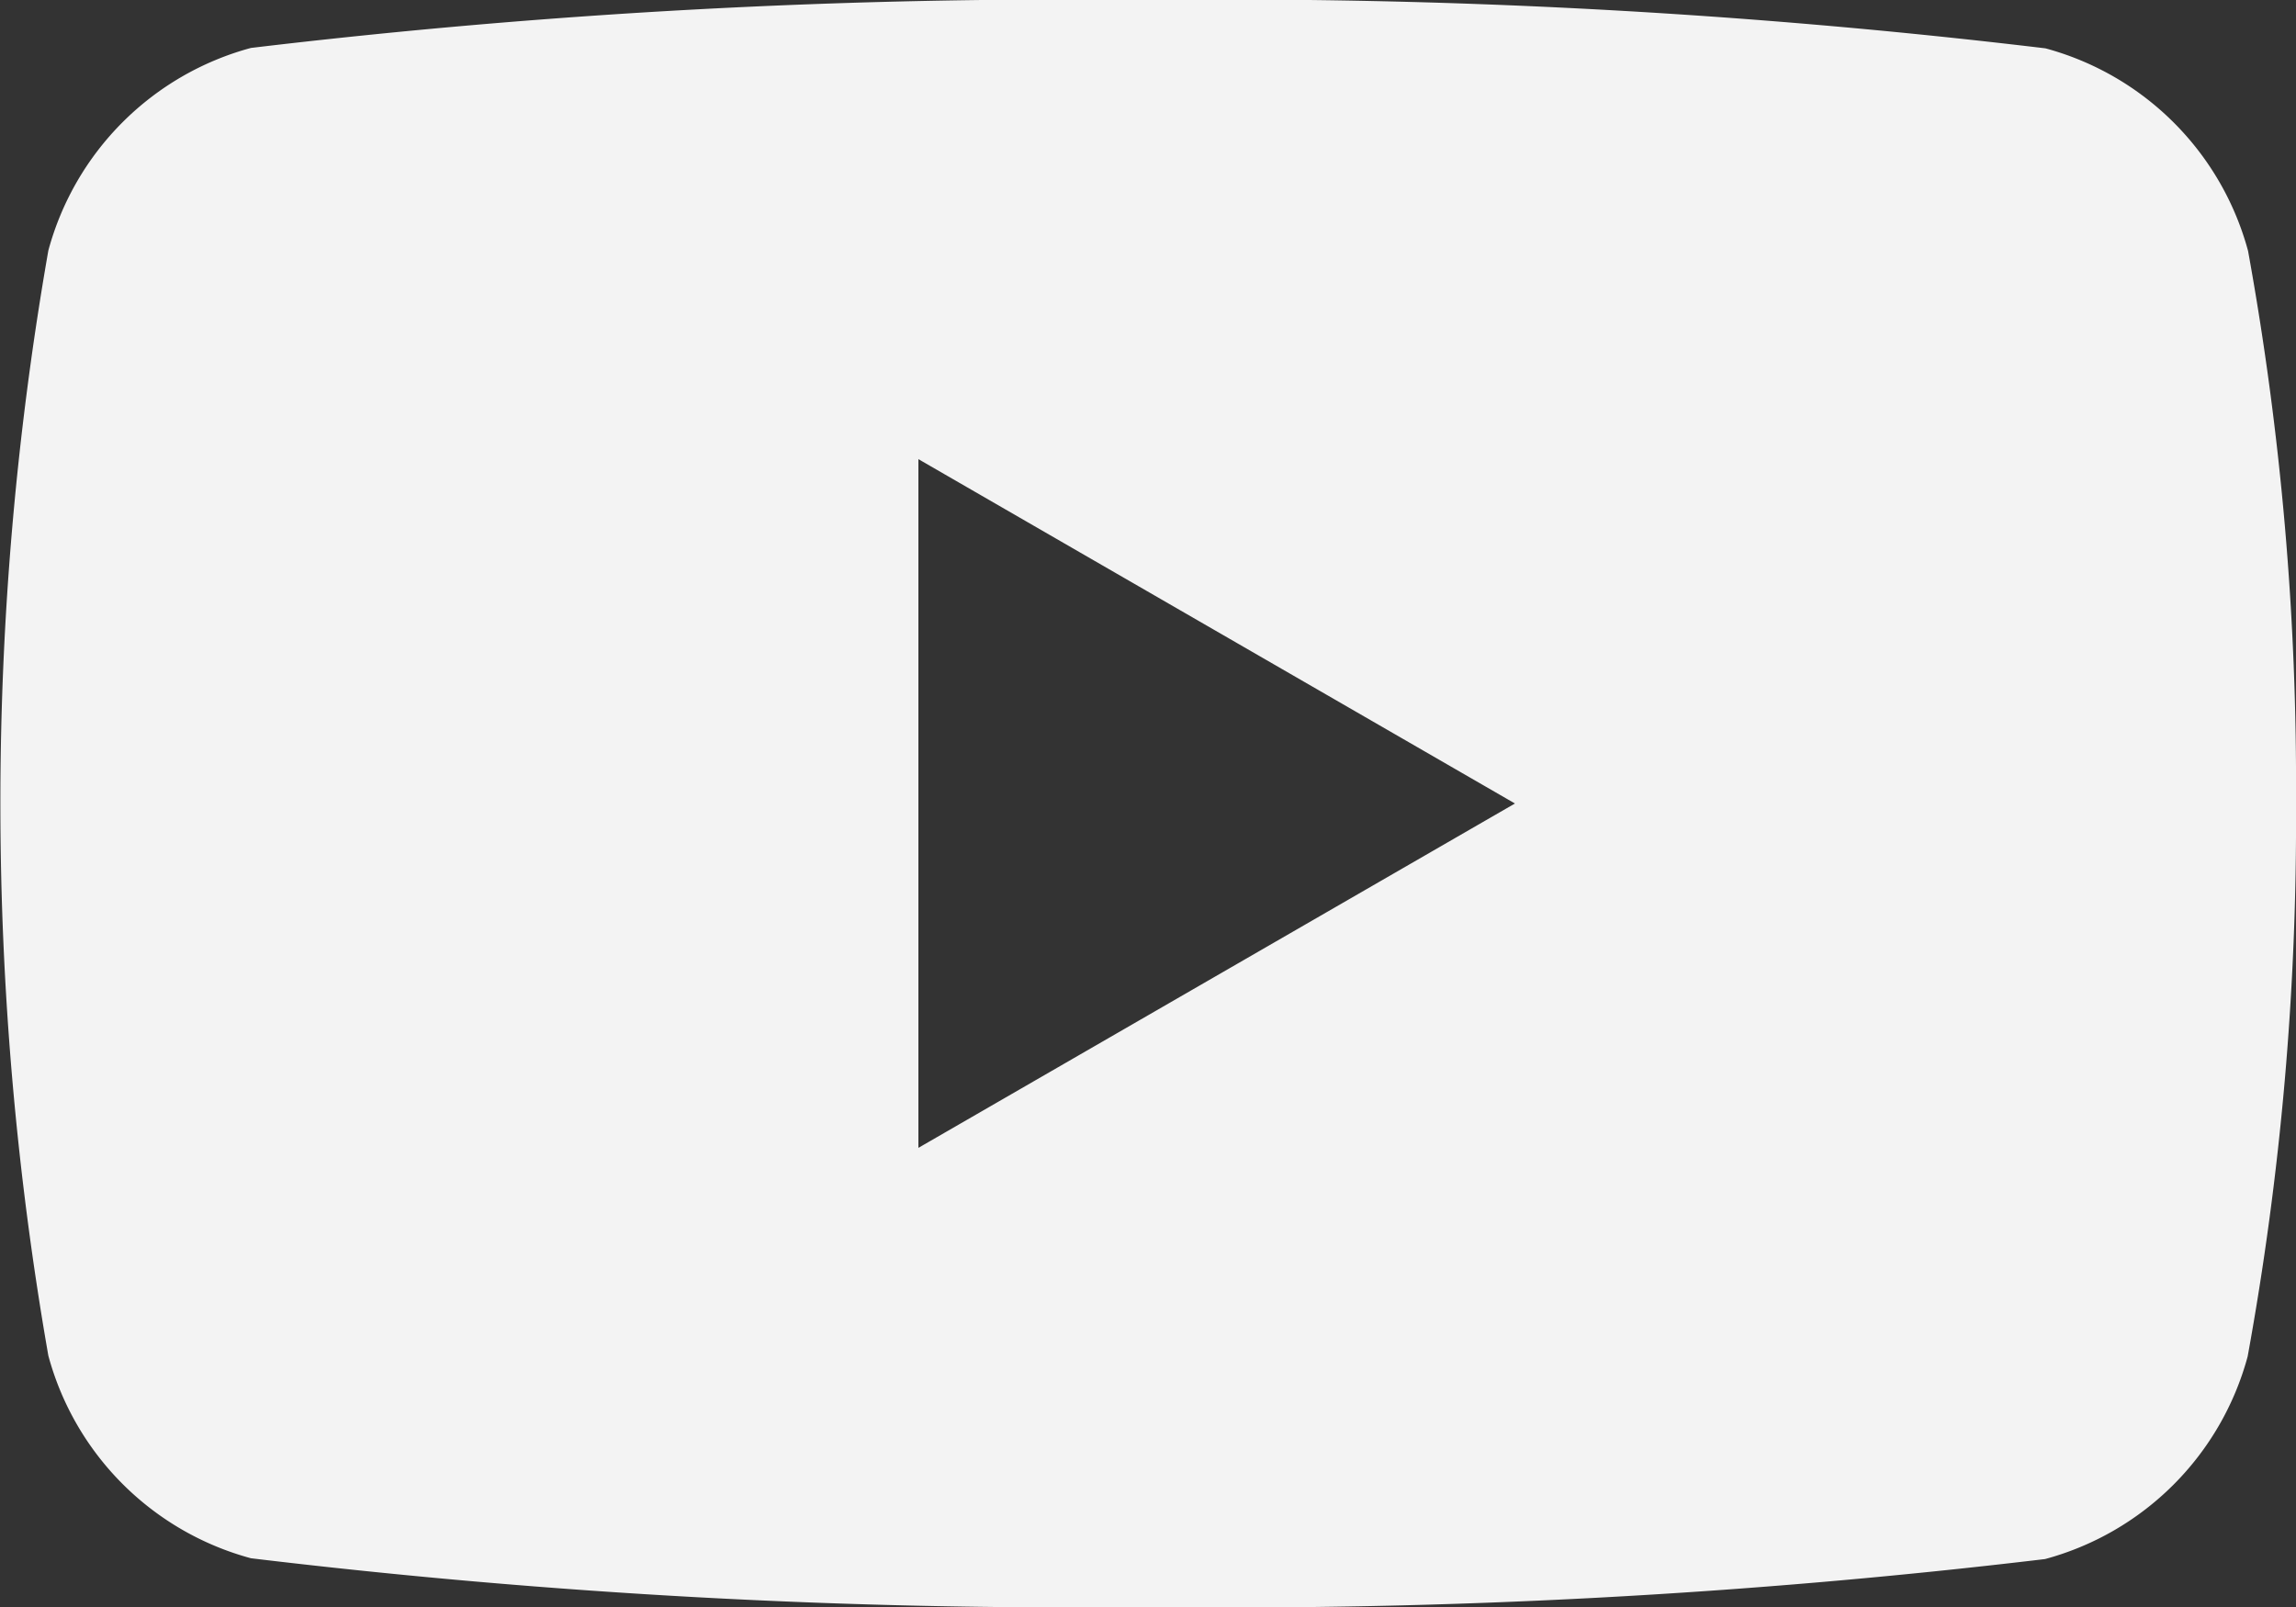
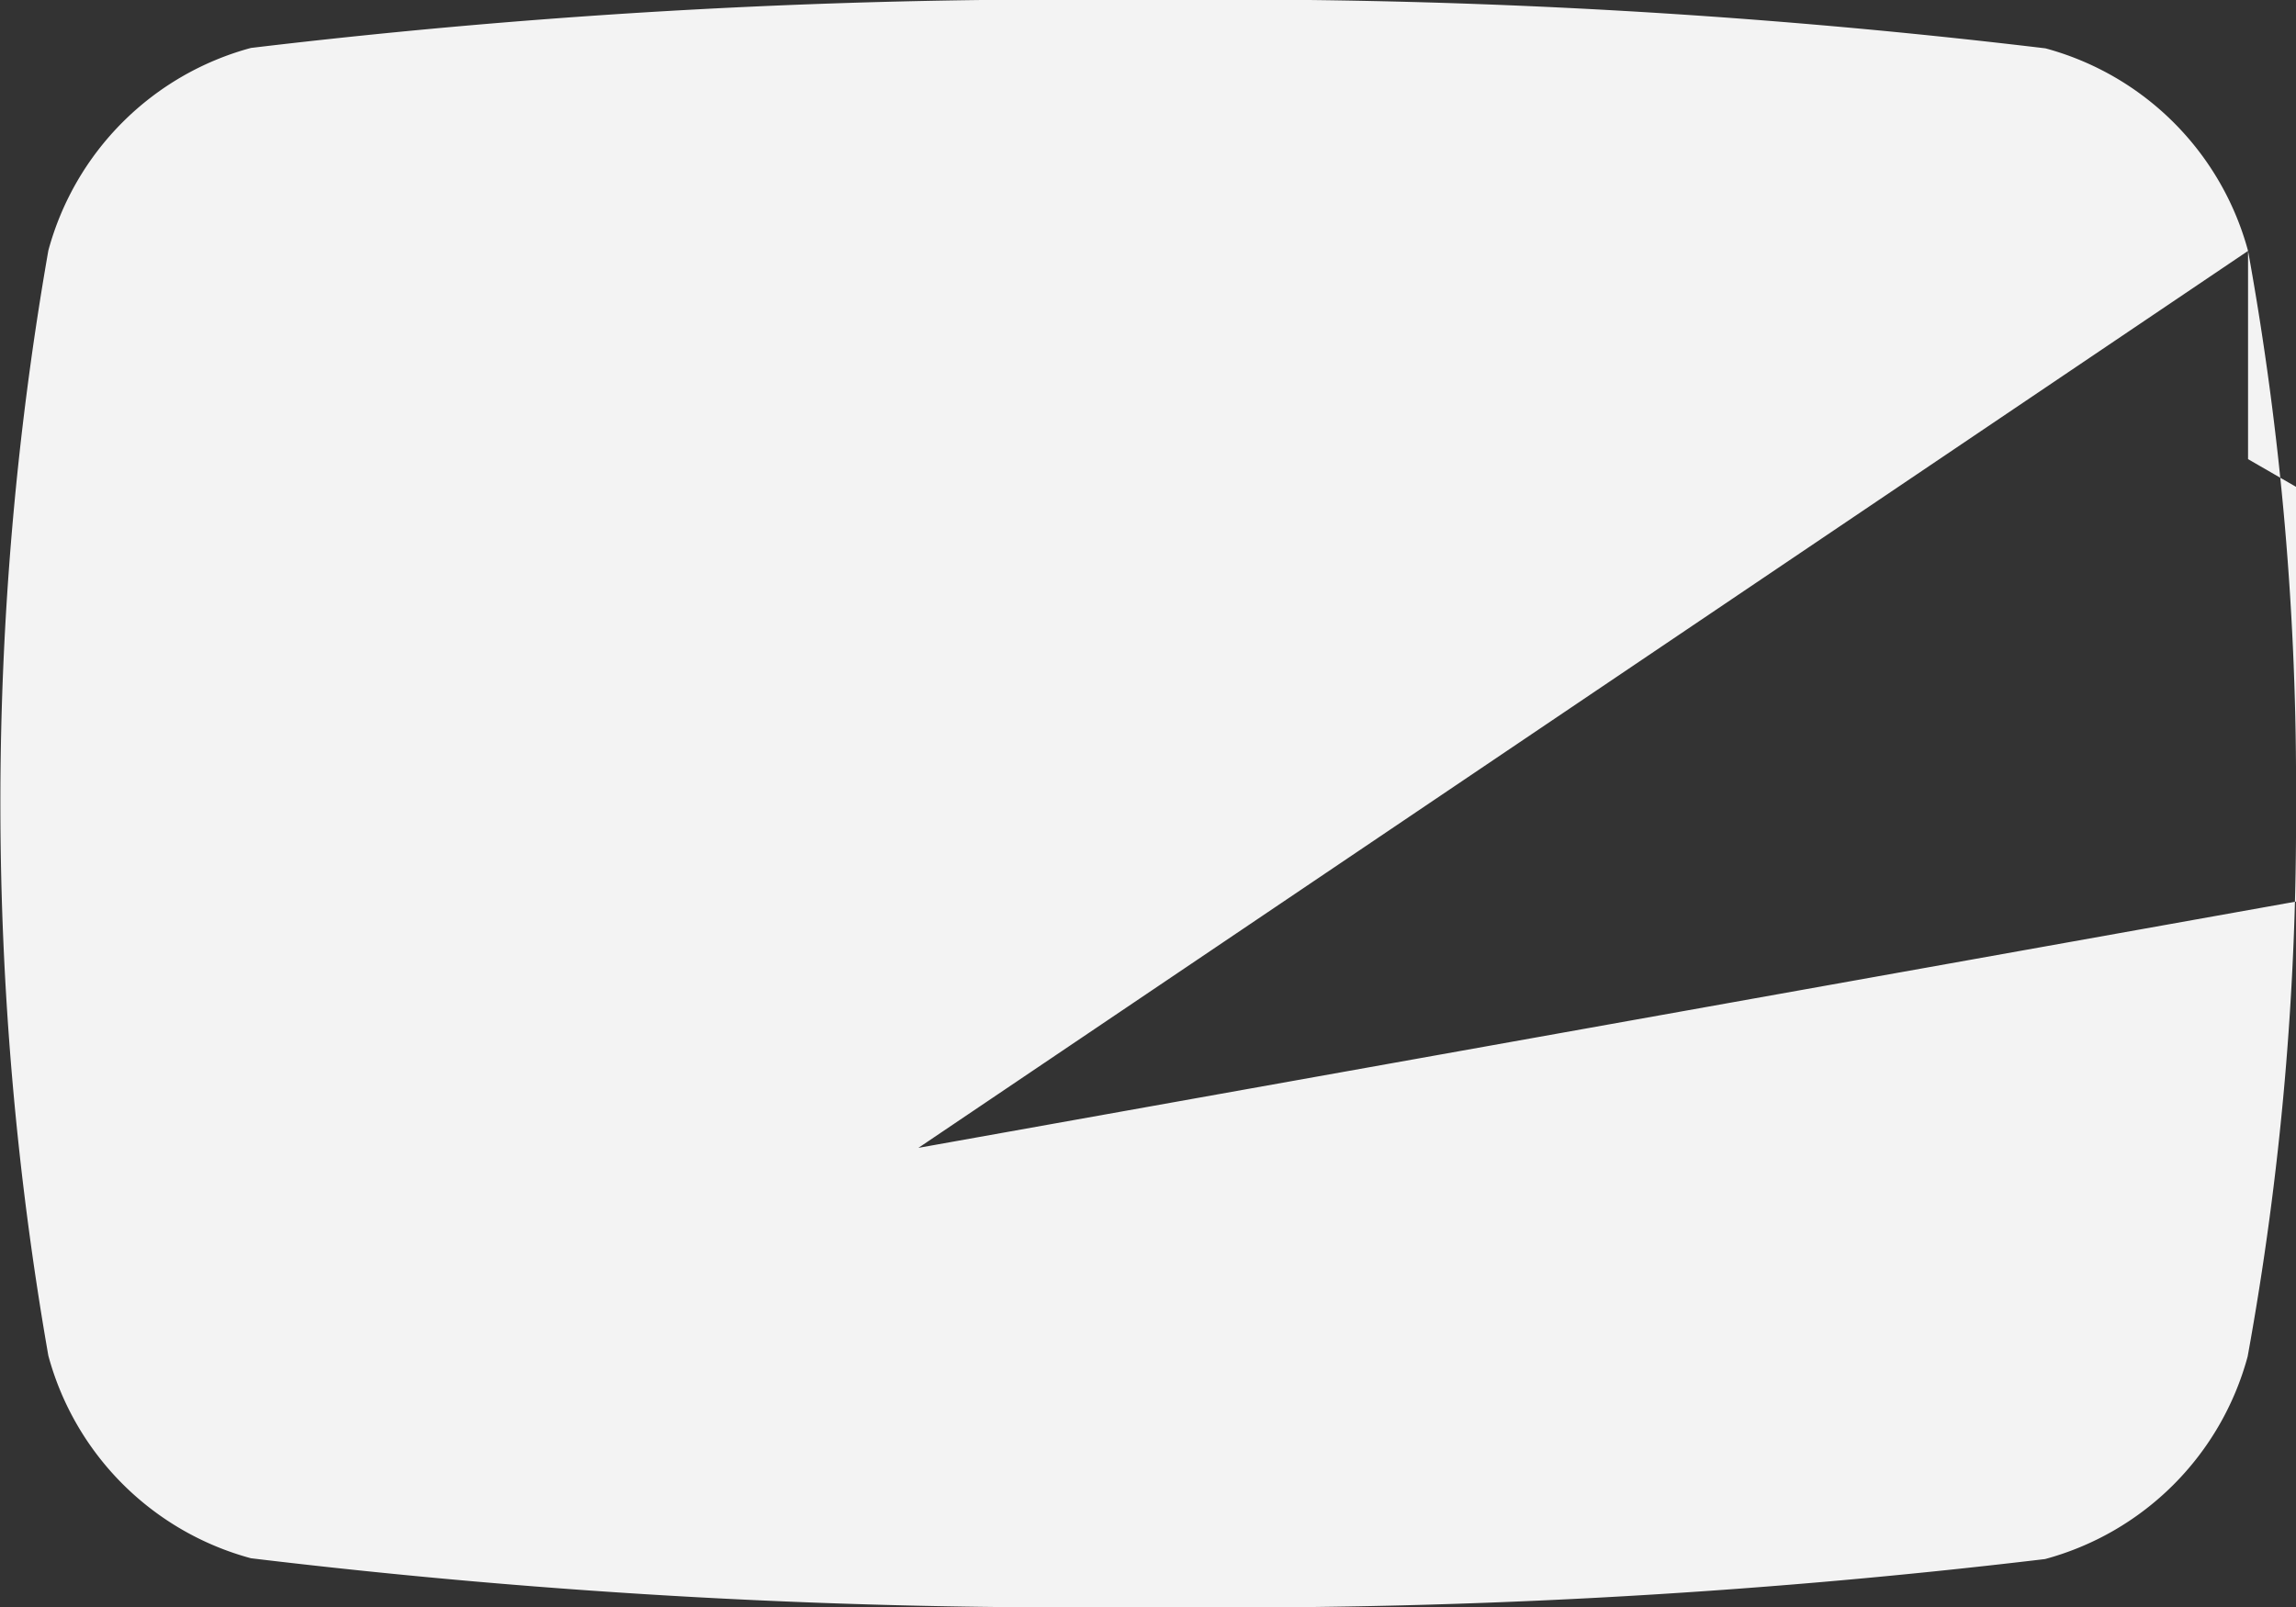
<svg xmlns="http://www.w3.org/2000/svg" width="17" height="11.9" viewBox="0 0 17 11.9">
  <rect x="0" y="0" width="17" height="11.9" fill="#333333" stroke="none" />
-   <path id="_5305164_play_video_youtube_youtube_logo_icon" data-name="5305164_play_video_youtube_youtube logo_icon" d="M16.645,78.658a2.129,2.129,0,0,0-1.5-1.5A50.8,50.8,0,0,0,8.5,76.8a50.8,50.8,0,0,0-6.642.355,2.129,2.129,0,0,0-1.5,1.5,23.747,23.747,0,0,0,0,8.184,2.129,2.129,0,0,0,1.5,1.5A50.82,50.82,0,0,0,8.5,88.7a50.819,50.819,0,0,0,6.642-.355,2.129,2.129,0,0,0,1.5-1.5A22.127,22.127,0,0,0,17,82.75a22.13,22.13,0,0,0-.355-4.092ZM6.8,85.3V80.2l4.417,2.55L6.8,85.3Z" transform="translate(0 -76.8)" fill="#f3f3f3" />
+   <path id="_5305164_play_video_youtube_youtube_logo_icon" data-name="5305164_play_video_youtube_youtube logo_icon" d="M16.645,78.658a2.129,2.129,0,0,0-1.5-1.5A50.8,50.8,0,0,0,8.5,76.8a50.8,50.8,0,0,0-6.642.355,2.129,2.129,0,0,0-1.5,1.5,23.747,23.747,0,0,0,0,8.184,2.129,2.129,0,0,0,1.5,1.5A50.82,50.82,0,0,0,8.5,88.7a50.819,50.819,0,0,0,6.642-.355,2.129,2.129,0,0,0,1.5-1.5A22.127,22.127,0,0,0,17,82.75a22.13,22.13,0,0,0-.355-4.092ZV80.2l4.417,2.55L6.8,85.3Z" transform="translate(0 -76.8)" fill="#f3f3f3" />
</svg>